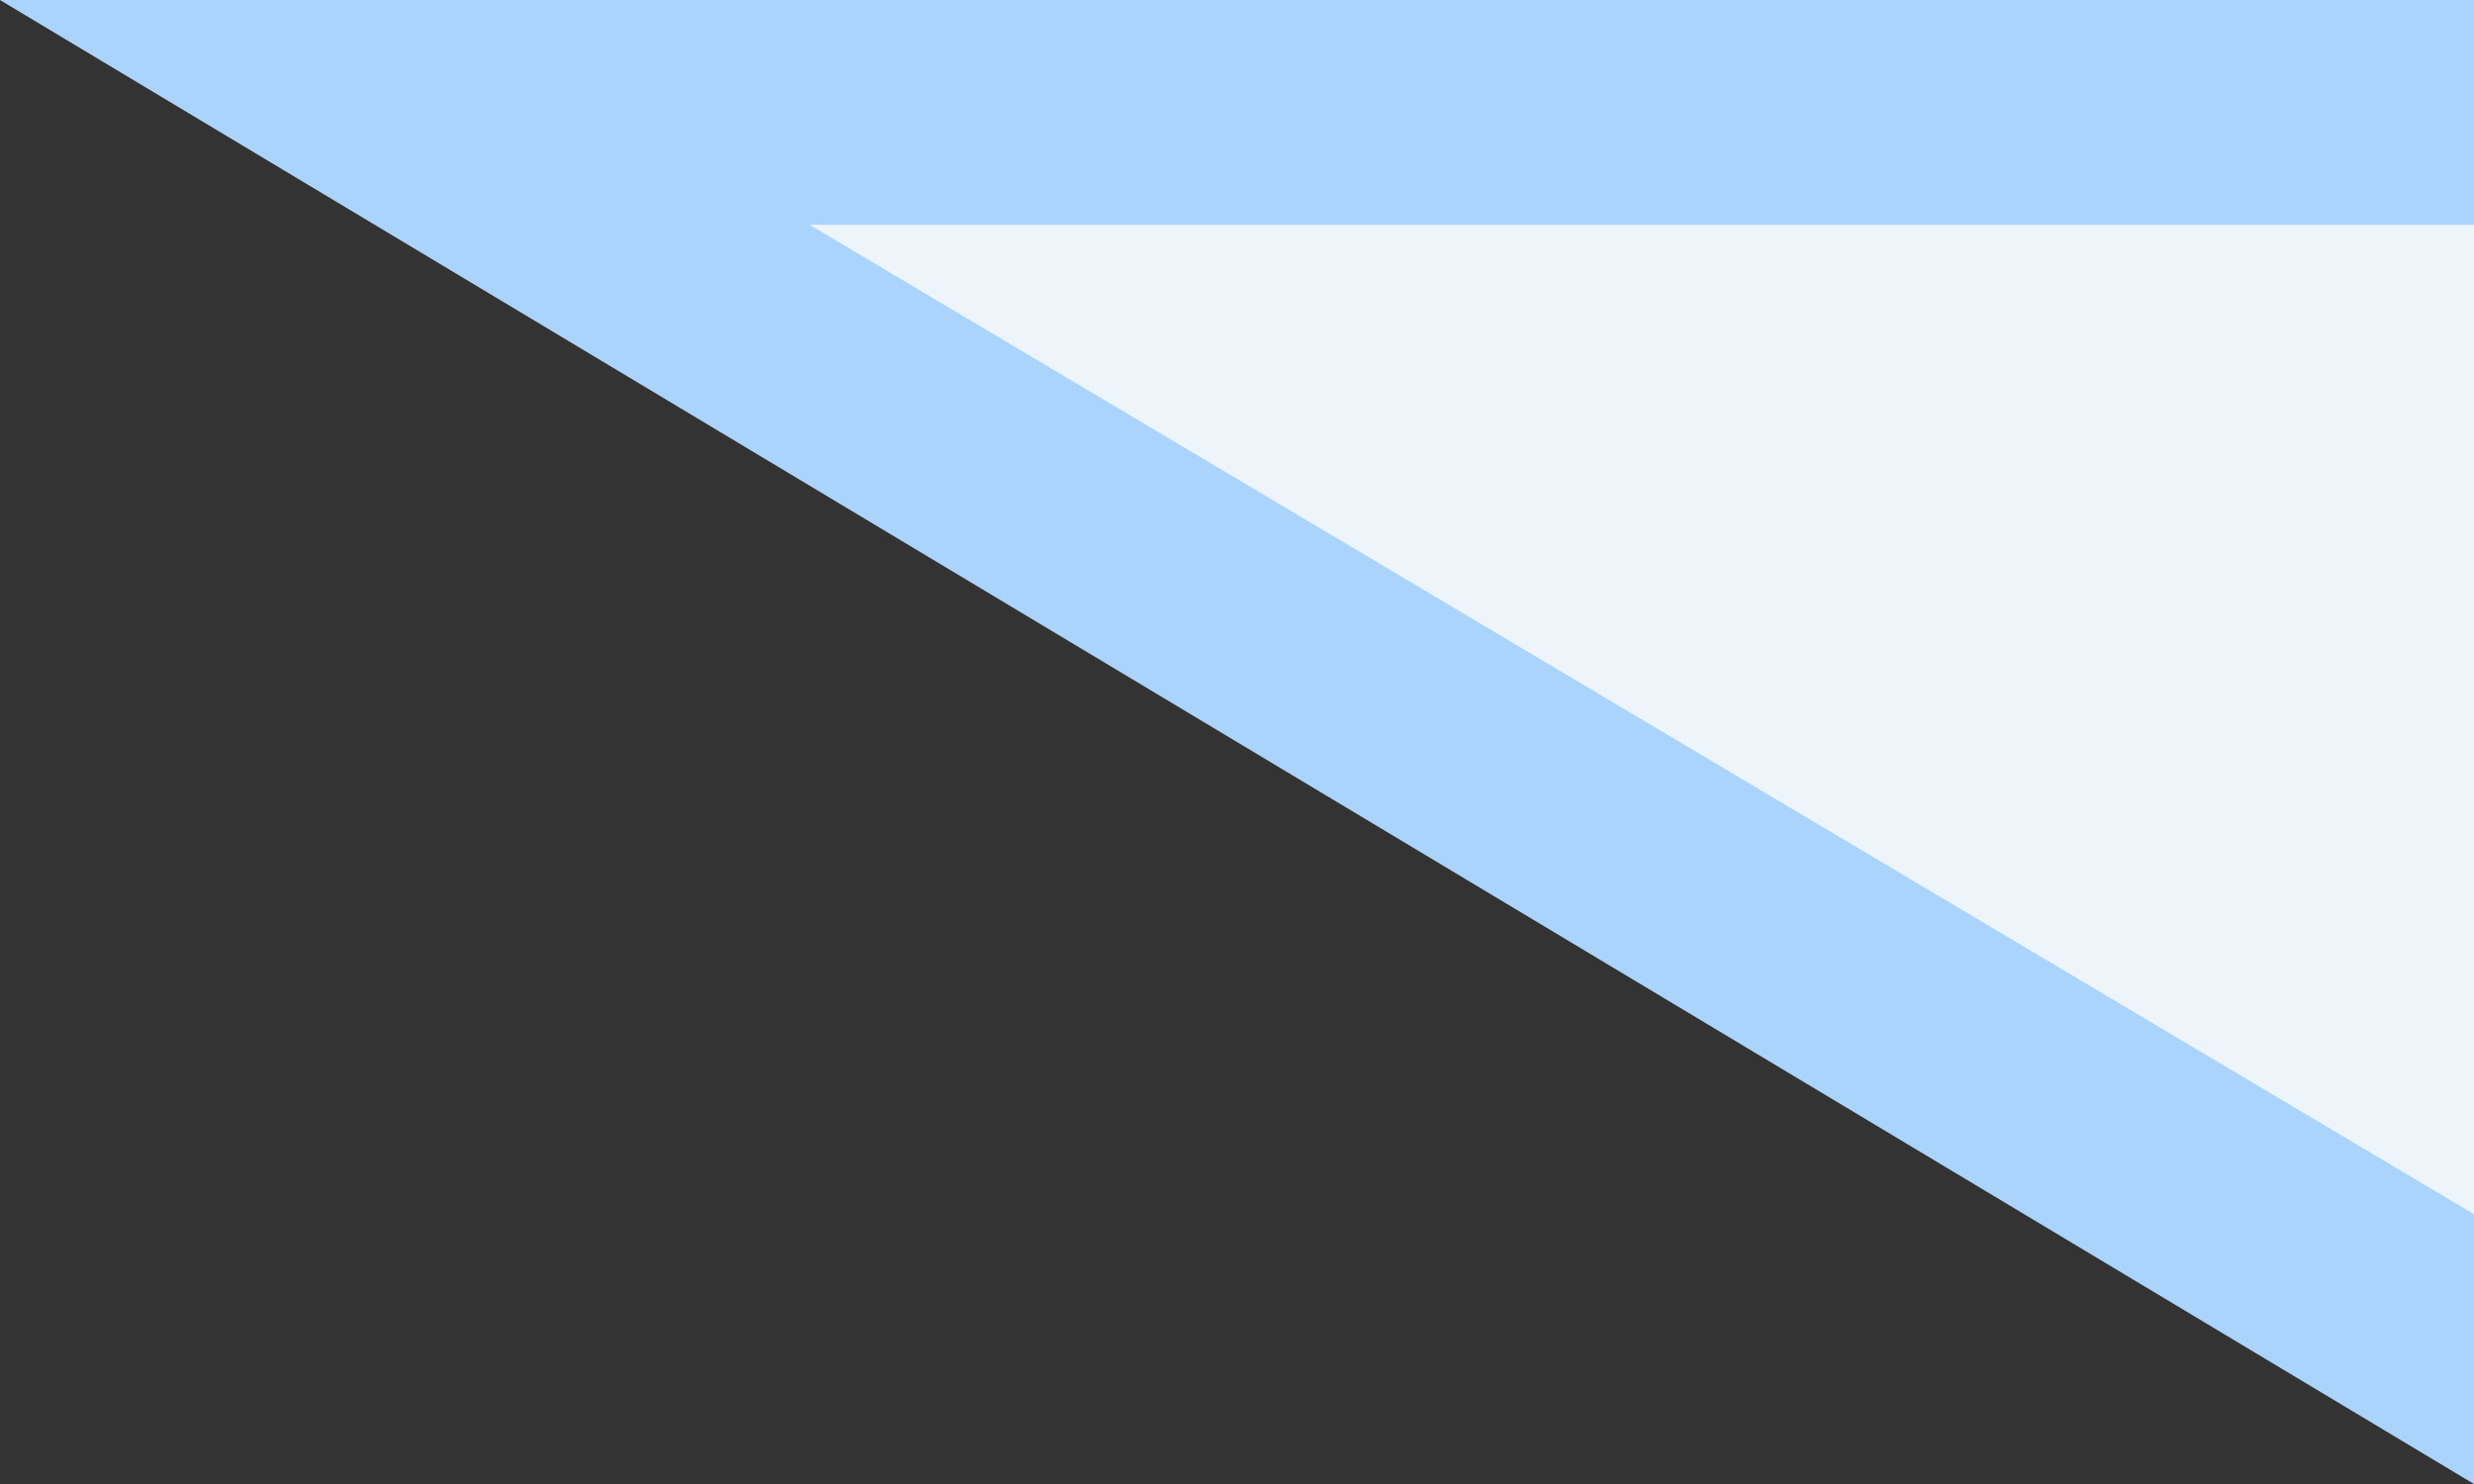
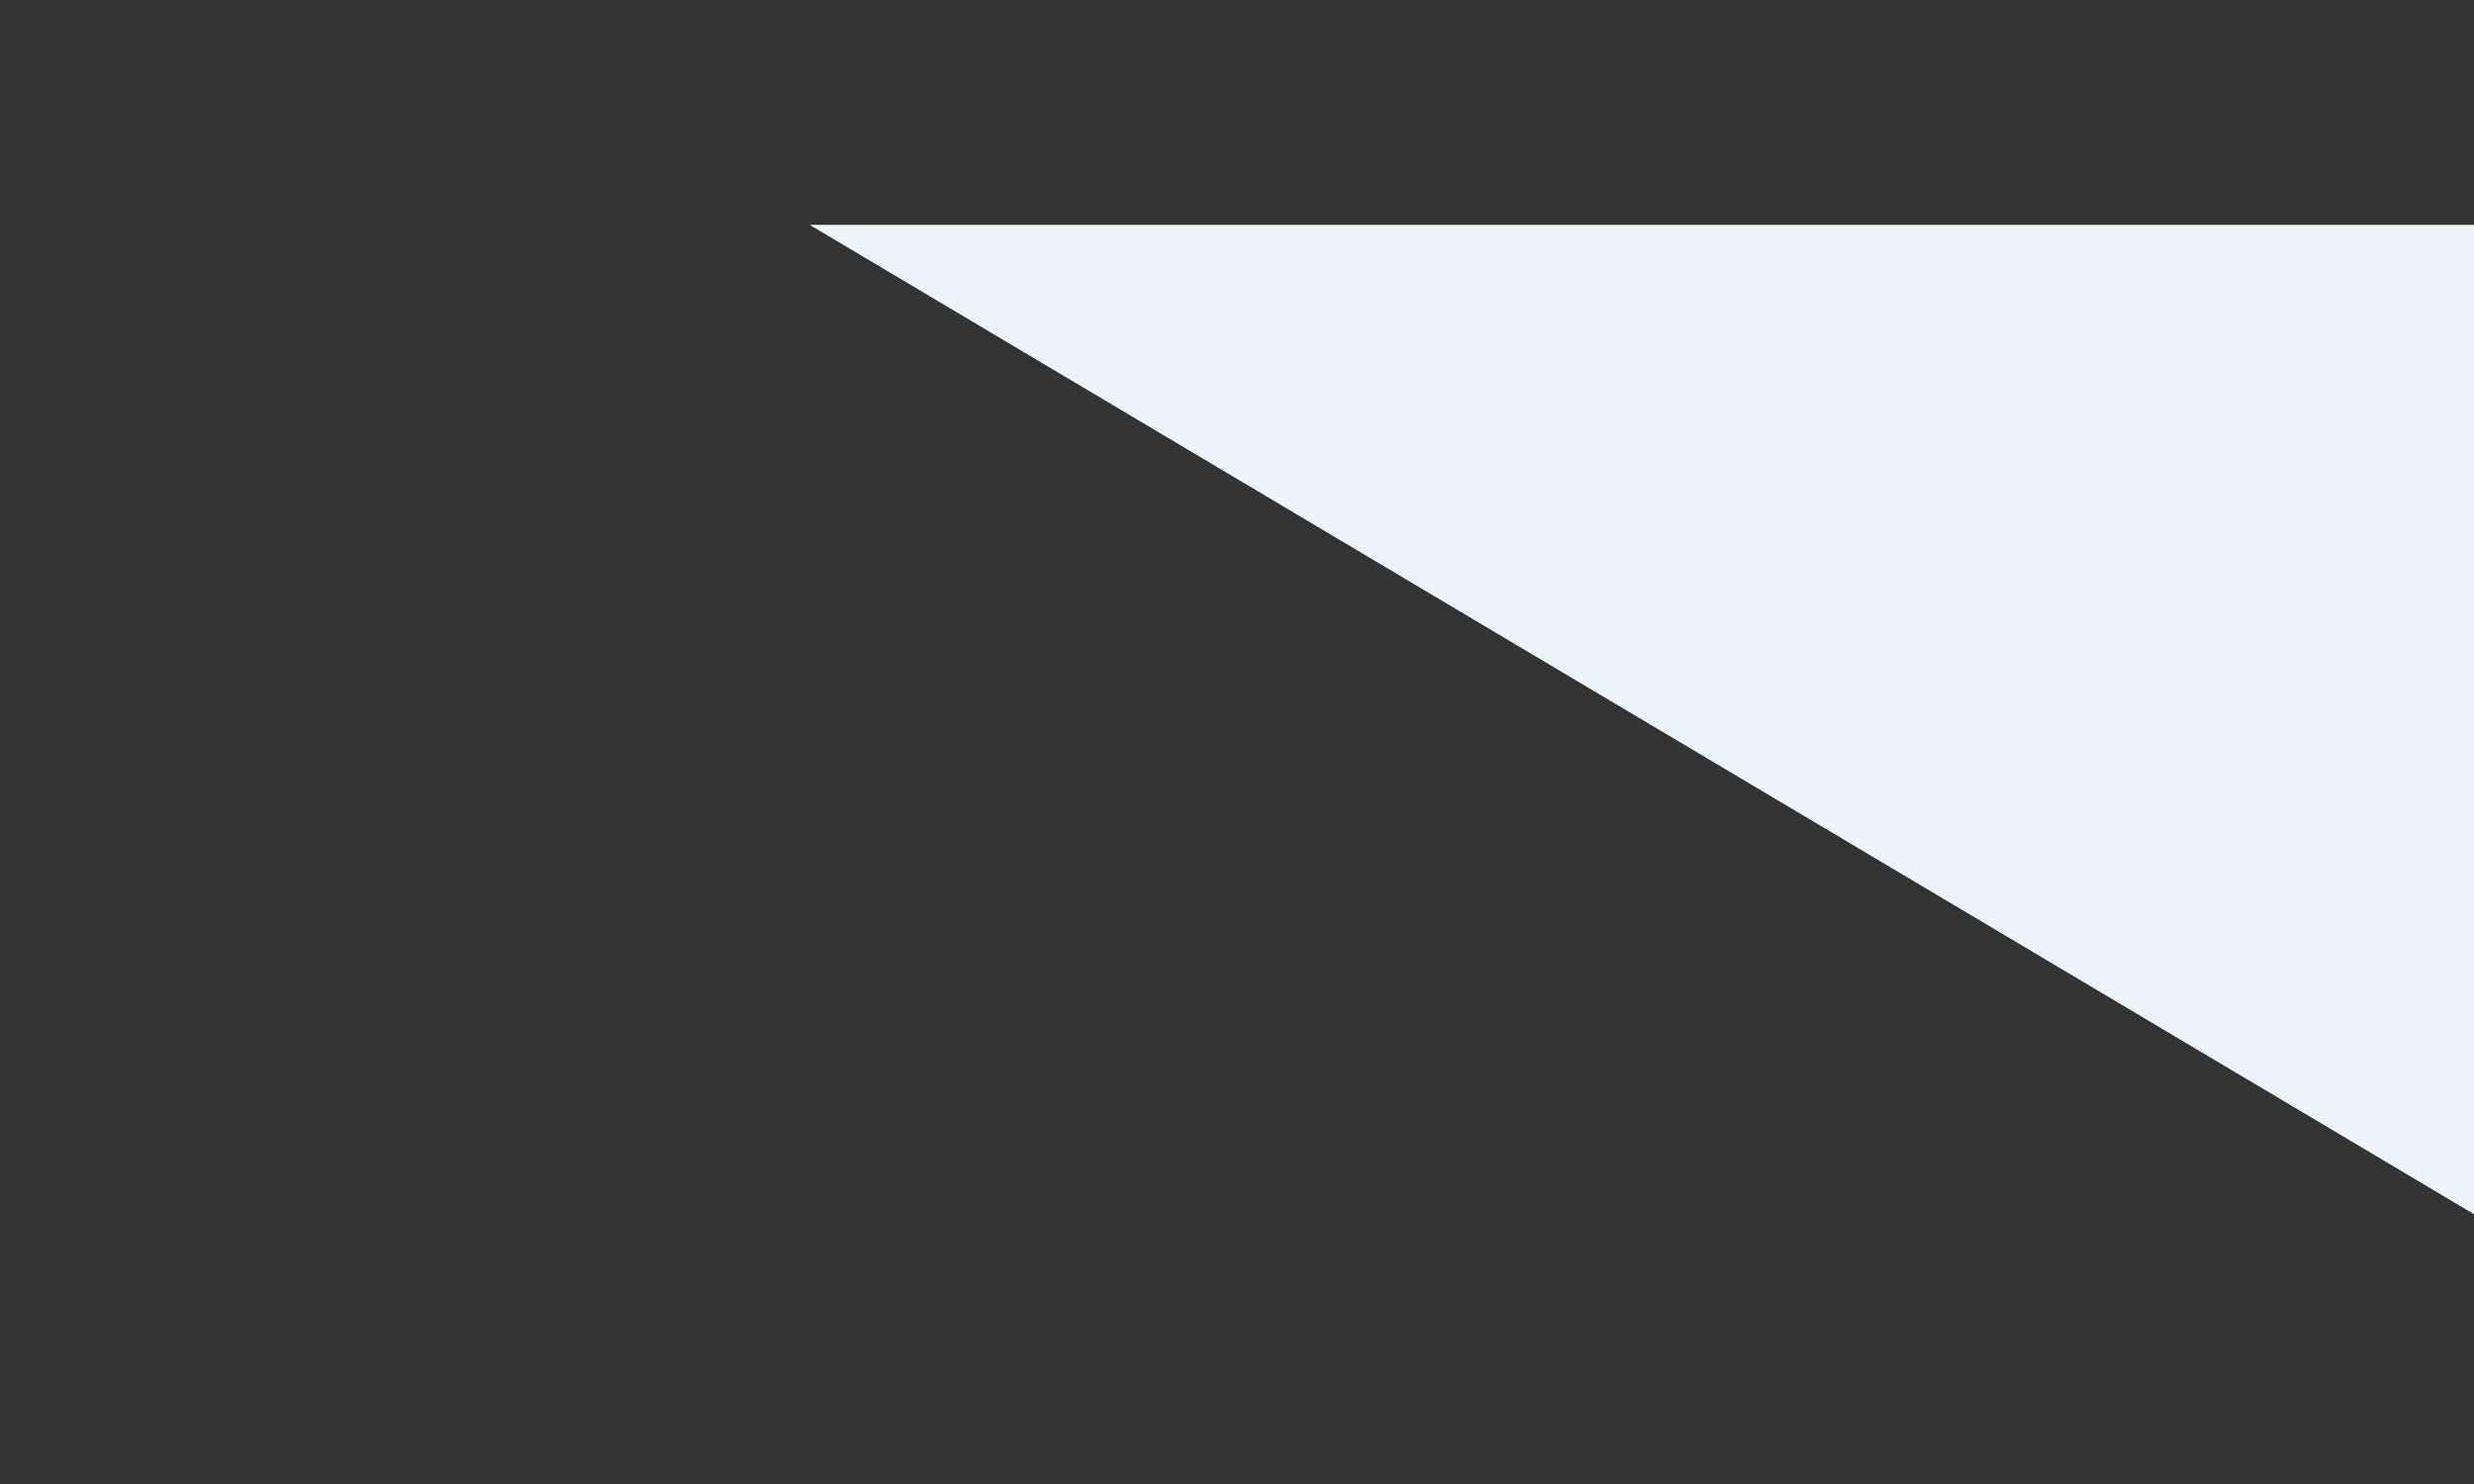
<svg xmlns="http://www.w3.org/2000/svg" width="55" height="33" viewBox="0 0 55 33">
  <rect x="0" y="0" width="55" height="33" fill="#333333" stroke="none" />
  <g id="グループ_41" data-name="グループ 41" transform="translate(-533 -5922)">
-     <path id="前面オブジェクトで型抜き_3" data-name="前面オブジェクトで型抜き 3" d="M55,33h0L0,0H55V33Z" transform="translate(533 5922)" fill="#abd4fd" />
    <path id="前面オブジェクトで型抜き_2" data-name="前面オブジェクトで型抜き 2" d="M37,22h0L0,0H37V22Z" transform="translate(551 5927)" fill="#edf4fa" />
  </g>
</svg>